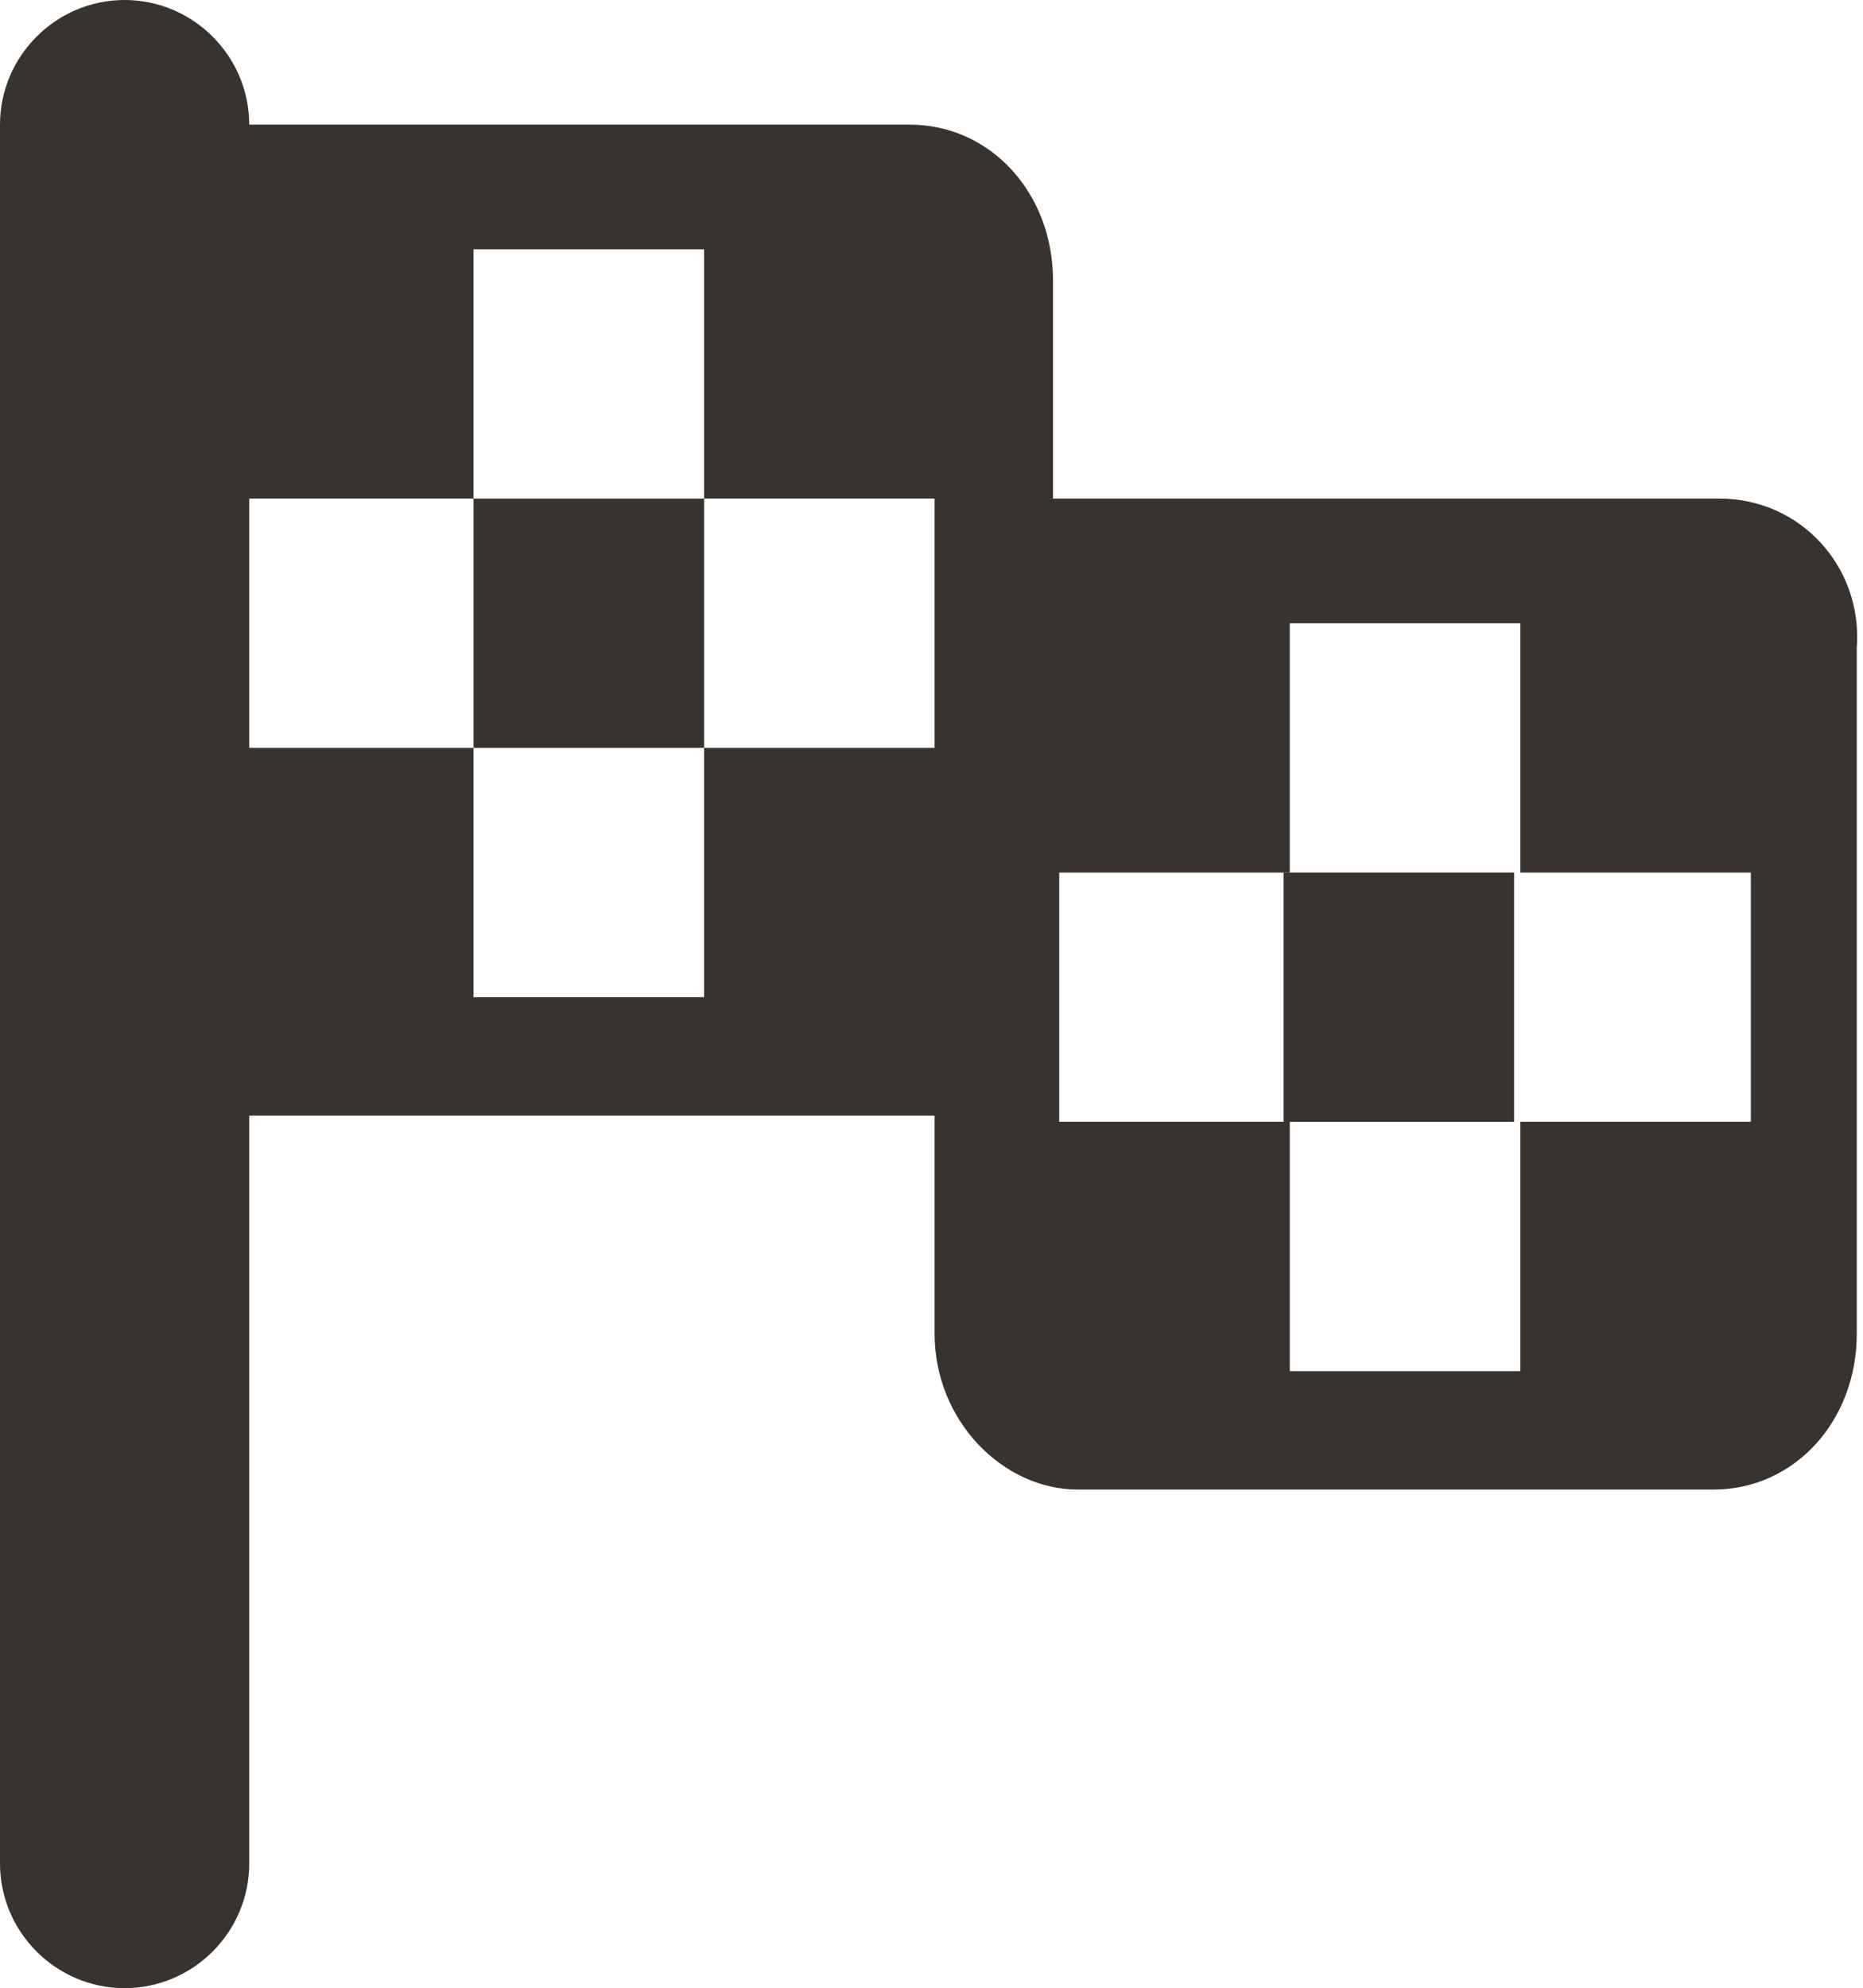
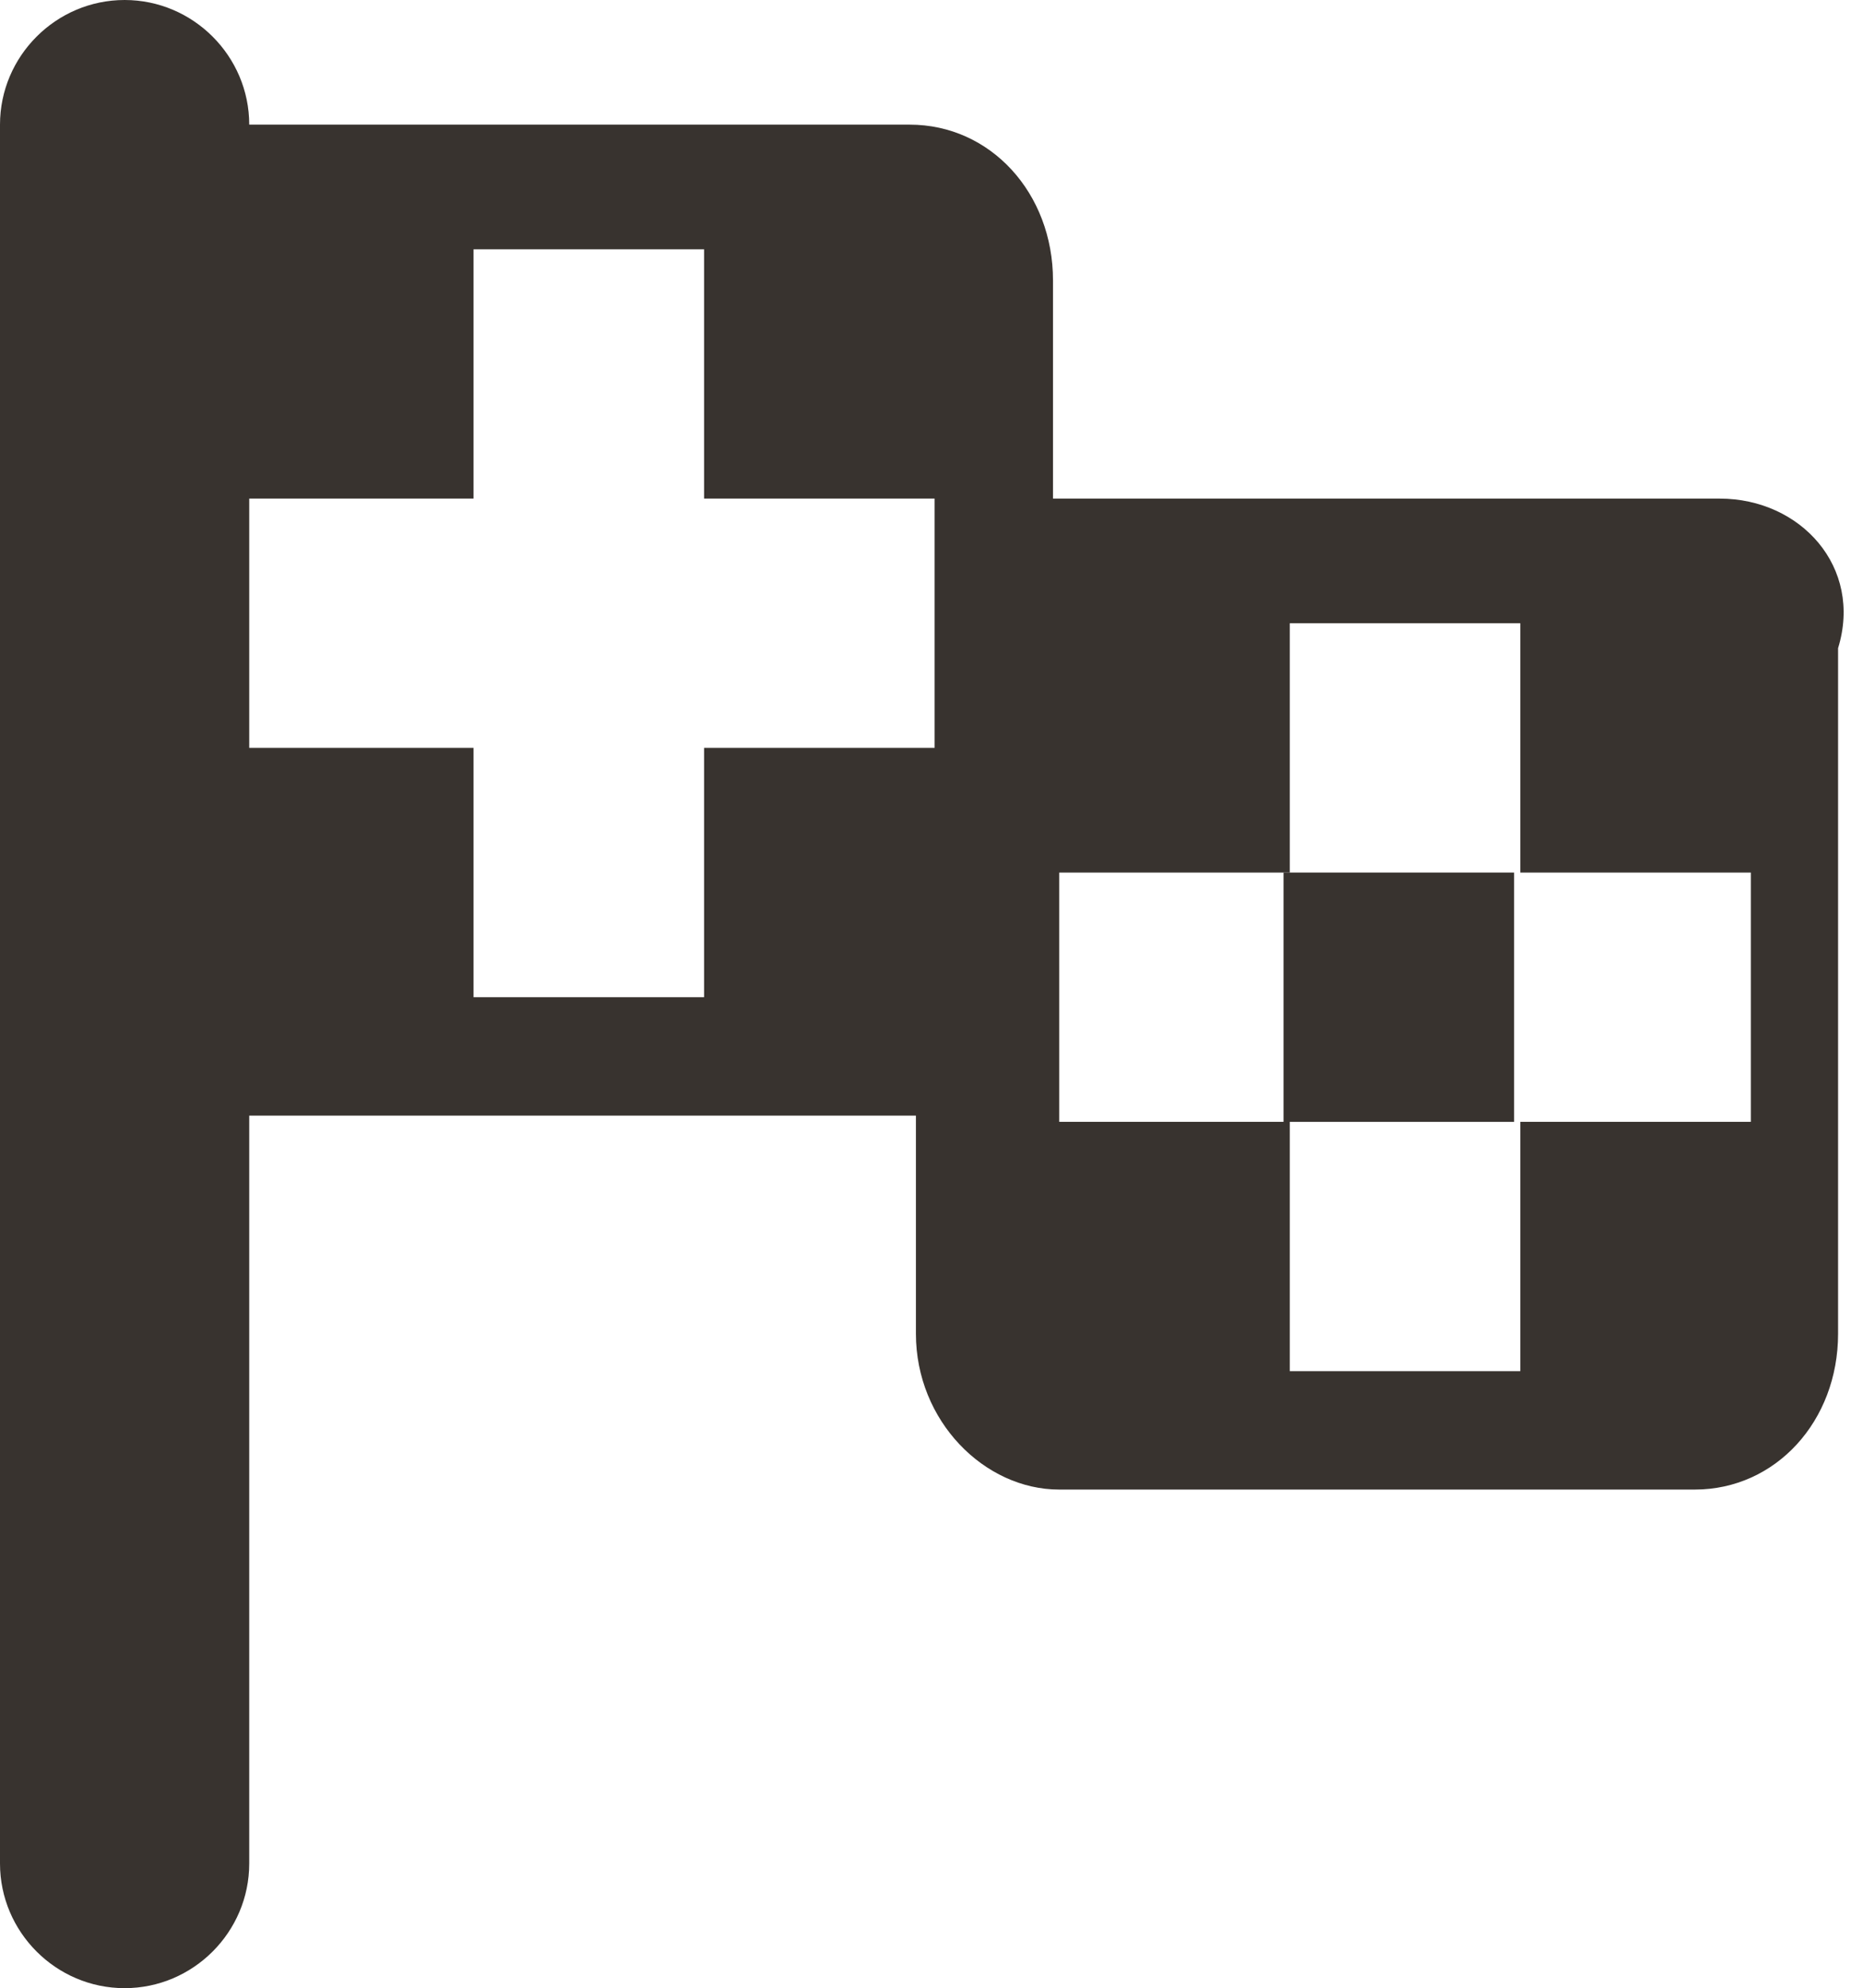
<svg xmlns="http://www.w3.org/2000/svg" version="1.1" id="レイヤー_1" x="0px" y="0px" viewBox="0 0 29.9 31.9" style="enable-background:new 0 0 29.9 31.9;" xml:space="preserve">
  <style type="text/css">
	.st0{fill:#38332F;}
</style>
  <g>
-     <rect x="7.6" y="8" class="st0" width="3.7" height="4" />
    <rect x="20.6" y="14" class="st0" width="3.7" height="4" />
-     <path class="st0" d="M27.6,8H17.4C17.2,8,17,8,16.9,8V4.5c0-1.4-1-2.5-2.3-2.5H4.3C4.2,2,4.1,2,4,2v0c0-1.1-0.9-2-2-2   C0.9,0,0,0.9,0,2v27.9c0,1.1,0.9,2,2,2c1.1,0,2-0.9,2-2v-12c0.1,0,0.2,0,0.3,0h10.2c0.2,0,0.3,0,0.5,0v3.5c0,1.4,1.1,2.5,2.3,2.5   h10.2c1.3,0,2.3-1.1,2.3-2.5v-11C29.9,9.1,28.9,8,27.6,8z M15,10.5V12h-3.7v4H7.6v-4H4V8h3.6V4h3.7v4H15V10.5z M28.1,18h-3.7v4   h-3.7v-4h-3.7v-2.5V14h3.7v-4h3.7v4h3.7V18z" />
+     <path class="st0" d="M27.6,8H17.4C17.2,8,17,8,16.9,8V4.5c0-1.4-1-2.5-2.3-2.5H4.3C4.2,2,4.1,2,4,2v0c0-1.1-0.9-2-2-2   C0.9,0,0,0.9,0,2v27.9c0,1.1,0.9,2,2,2c1.1,0,2-0.9,2-2v-12h10.2c0.2,0,0.3,0,0.5,0v3.5c0,1.4,1.1,2.5,2.3,2.5   h10.2c1.3,0,2.3-1.1,2.3-2.5v-11C29.9,9.1,28.9,8,27.6,8z M15,10.5V12h-3.7v4H7.6v-4H4V8h3.6V4h3.7v4H15V10.5z M28.1,18h-3.7v4   h-3.7v-4h-3.7v-2.5V14h3.7v-4h3.7v4h3.7V18z" />
  </g>
</svg>